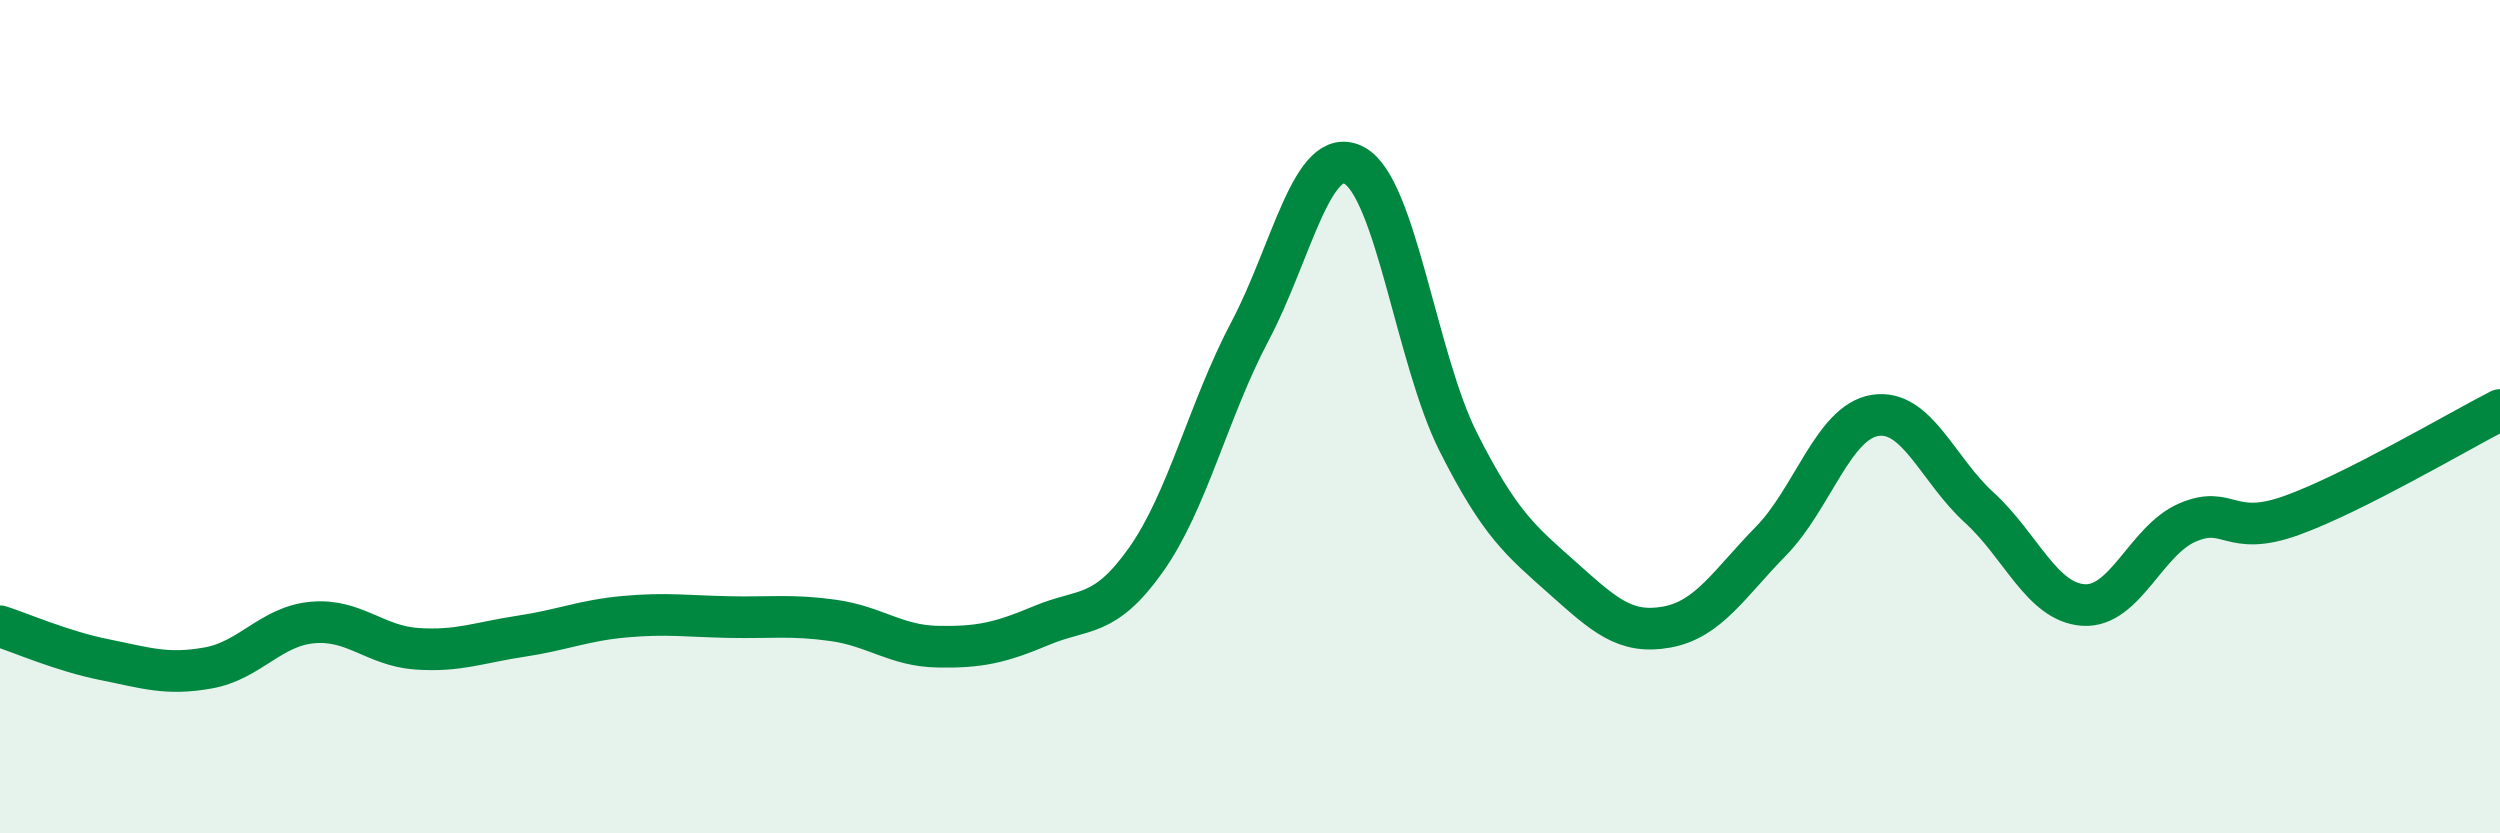
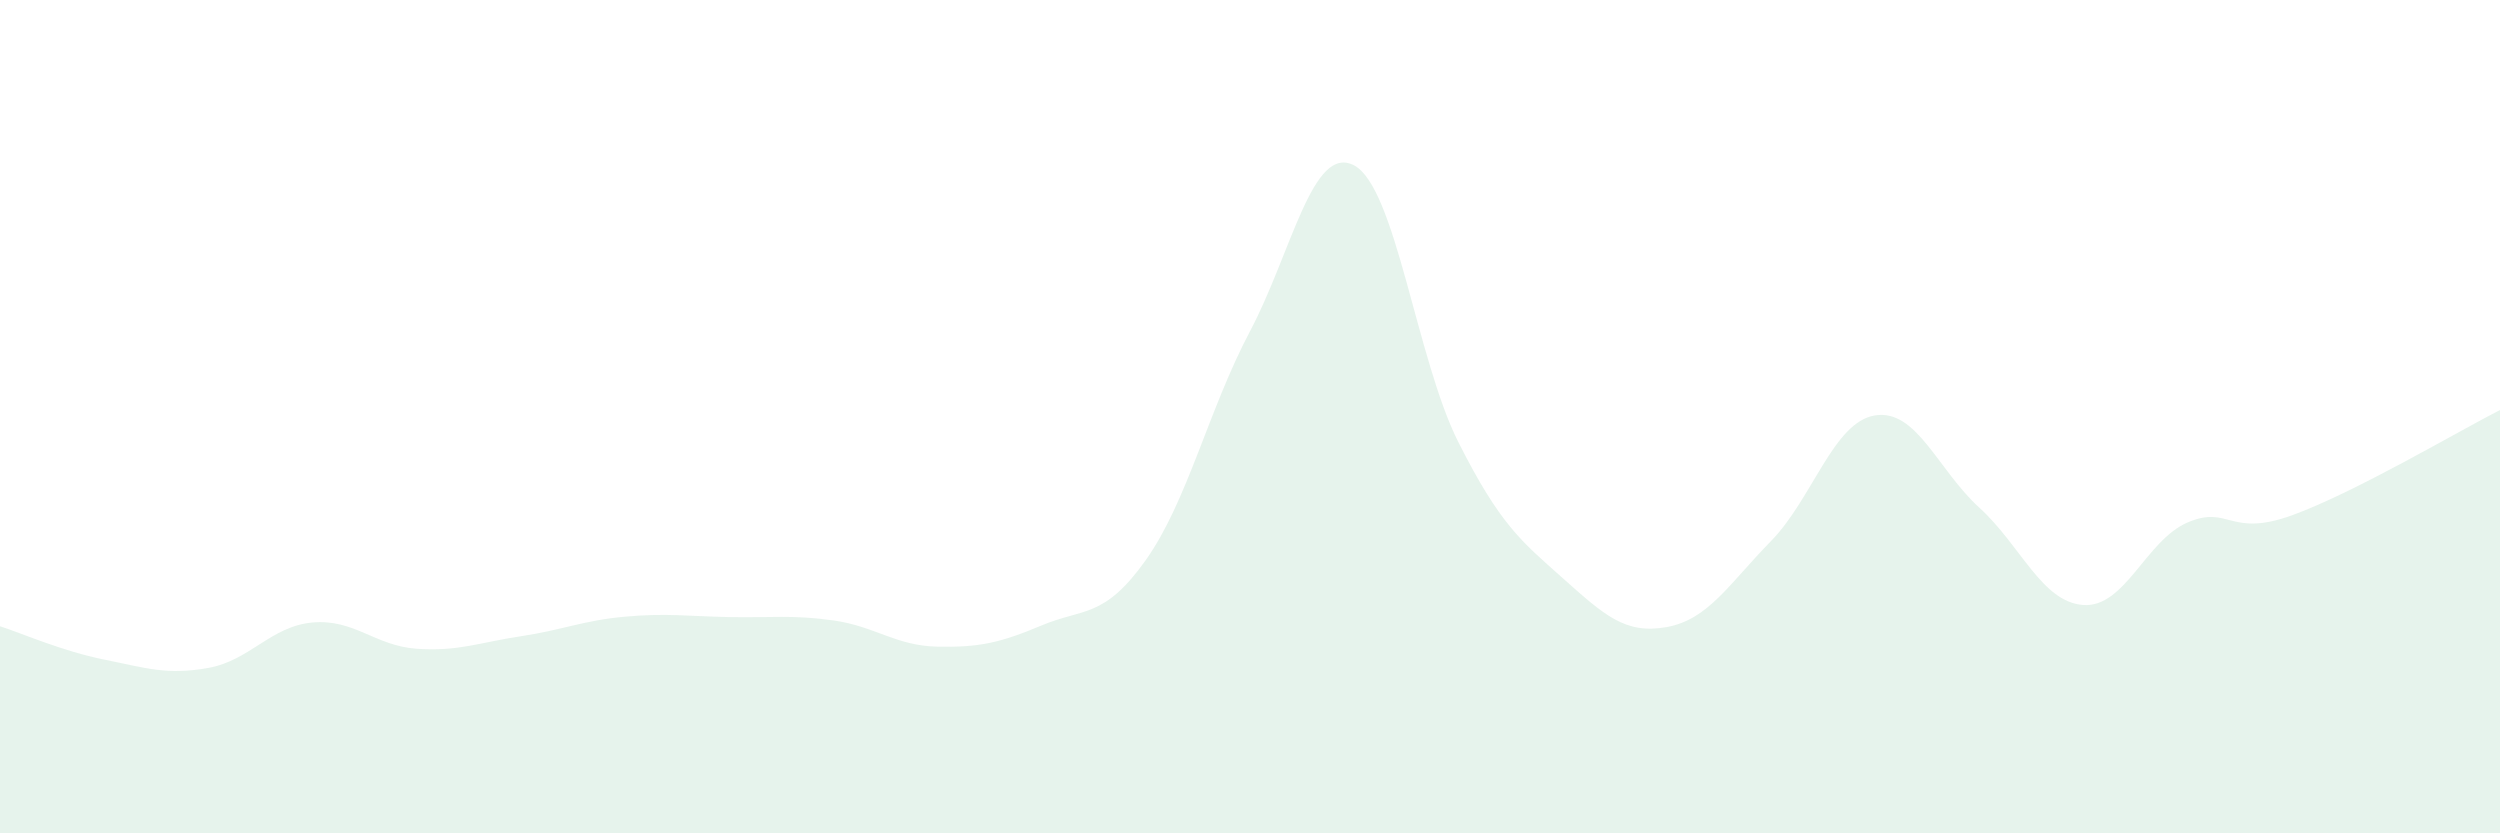
<svg xmlns="http://www.w3.org/2000/svg" width="60" height="20" viewBox="0 0 60 20">
  <path d="M 0,15.03 C 0.5,15.19 1.5,15.63 2.5,15.83 C 3.5,16.03 4,16.21 5,16.03 C 6,15.85 6.5,15.03 7.5,14.94 C 8.5,14.85 9,15.5 10,15.57 C 11,15.64 11.5,15.42 12.5,15.27 C 13.5,15.12 14,14.89 15,14.8 C 16,14.71 16.5,14.79 17.5,14.81 C 18.5,14.83 19,14.75 20,14.89 C 21,15.03 21.5,15.5 22.5,15.52 C 23.5,15.54 24,15.43 25,15.01 C 26,14.59 26.5,14.85 27.5,13.44 C 28.5,12.03 29,9.84 30,7.95 C 31,6.06 31.5,3.44 32.5,3.97 C 33.5,4.5 34,8.63 35,10.61 C 36,12.59 36.5,12.98 37.5,13.87 C 38.5,14.76 39,15.23 40,15.05 C 41,14.87 41.5,14.01 42.5,12.99 C 43.5,11.97 44,10.13 45,9.97 C 46,9.81 46.5,11.27 47.5,12.18 C 48.5,13.09 49,14.45 50,14.52 C 51,14.59 51.5,12.97 52.5,12.54 C 53.5,12.11 53.5,12.91 55,12.37 C 56.5,11.83 59,10.35 60,9.84L60 20L0 20Z" fill="#008740" opacity="0.1" stroke-linecap="round" stroke-linejoin="round" />
-   <path d="M 0,15.03 C 0.5,15.19 1.5,15.63 2.5,15.83 C 3.5,16.03 4,16.21 5,16.03 C 6,15.85 6.5,15.03 7.5,14.94 C 8.5,14.85 9,15.5 10,15.57 C 11,15.64 11.5,15.42 12.5,15.27 C 13.5,15.12 14,14.89 15,14.8 C 16,14.71 16.5,14.79 17.5,14.81 C 18.5,14.83 19,14.75 20,14.89 C 21,15.03 21.5,15.5 22.5,15.52 C 23.5,15.54 24,15.43 25,15.01 C 26,14.59 26.5,14.85 27.5,13.44 C 28.5,12.03 29,9.84 30,7.95 C 31,6.06 31.5,3.44 32.5,3.97 C 33.5,4.5 34,8.63 35,10.61 C 36,12.59 36.5,12.98 37.5,13.87 C 38.5,14.76 39,15.23 40,15.05 C 41,14.87 41.5,14.01 42.5,12.99 C 43.5,11.97 44,10.13 45,9.97 C 46,9.81 46.5,11.27 47.5,12.18 C 48.5,13.09 49,14.45 50,14.52 C 51,14.59 51.5,12.97 52.5,12.54 C 53.5,12.11 53.5,12.91 55,12.37 C 56.5,11.83 59,10.35 60,9.84" stroke="#008740" stroke-width="1" fill="none" stroke-linecap="round" stroke-linejoin="round" />
</svg>